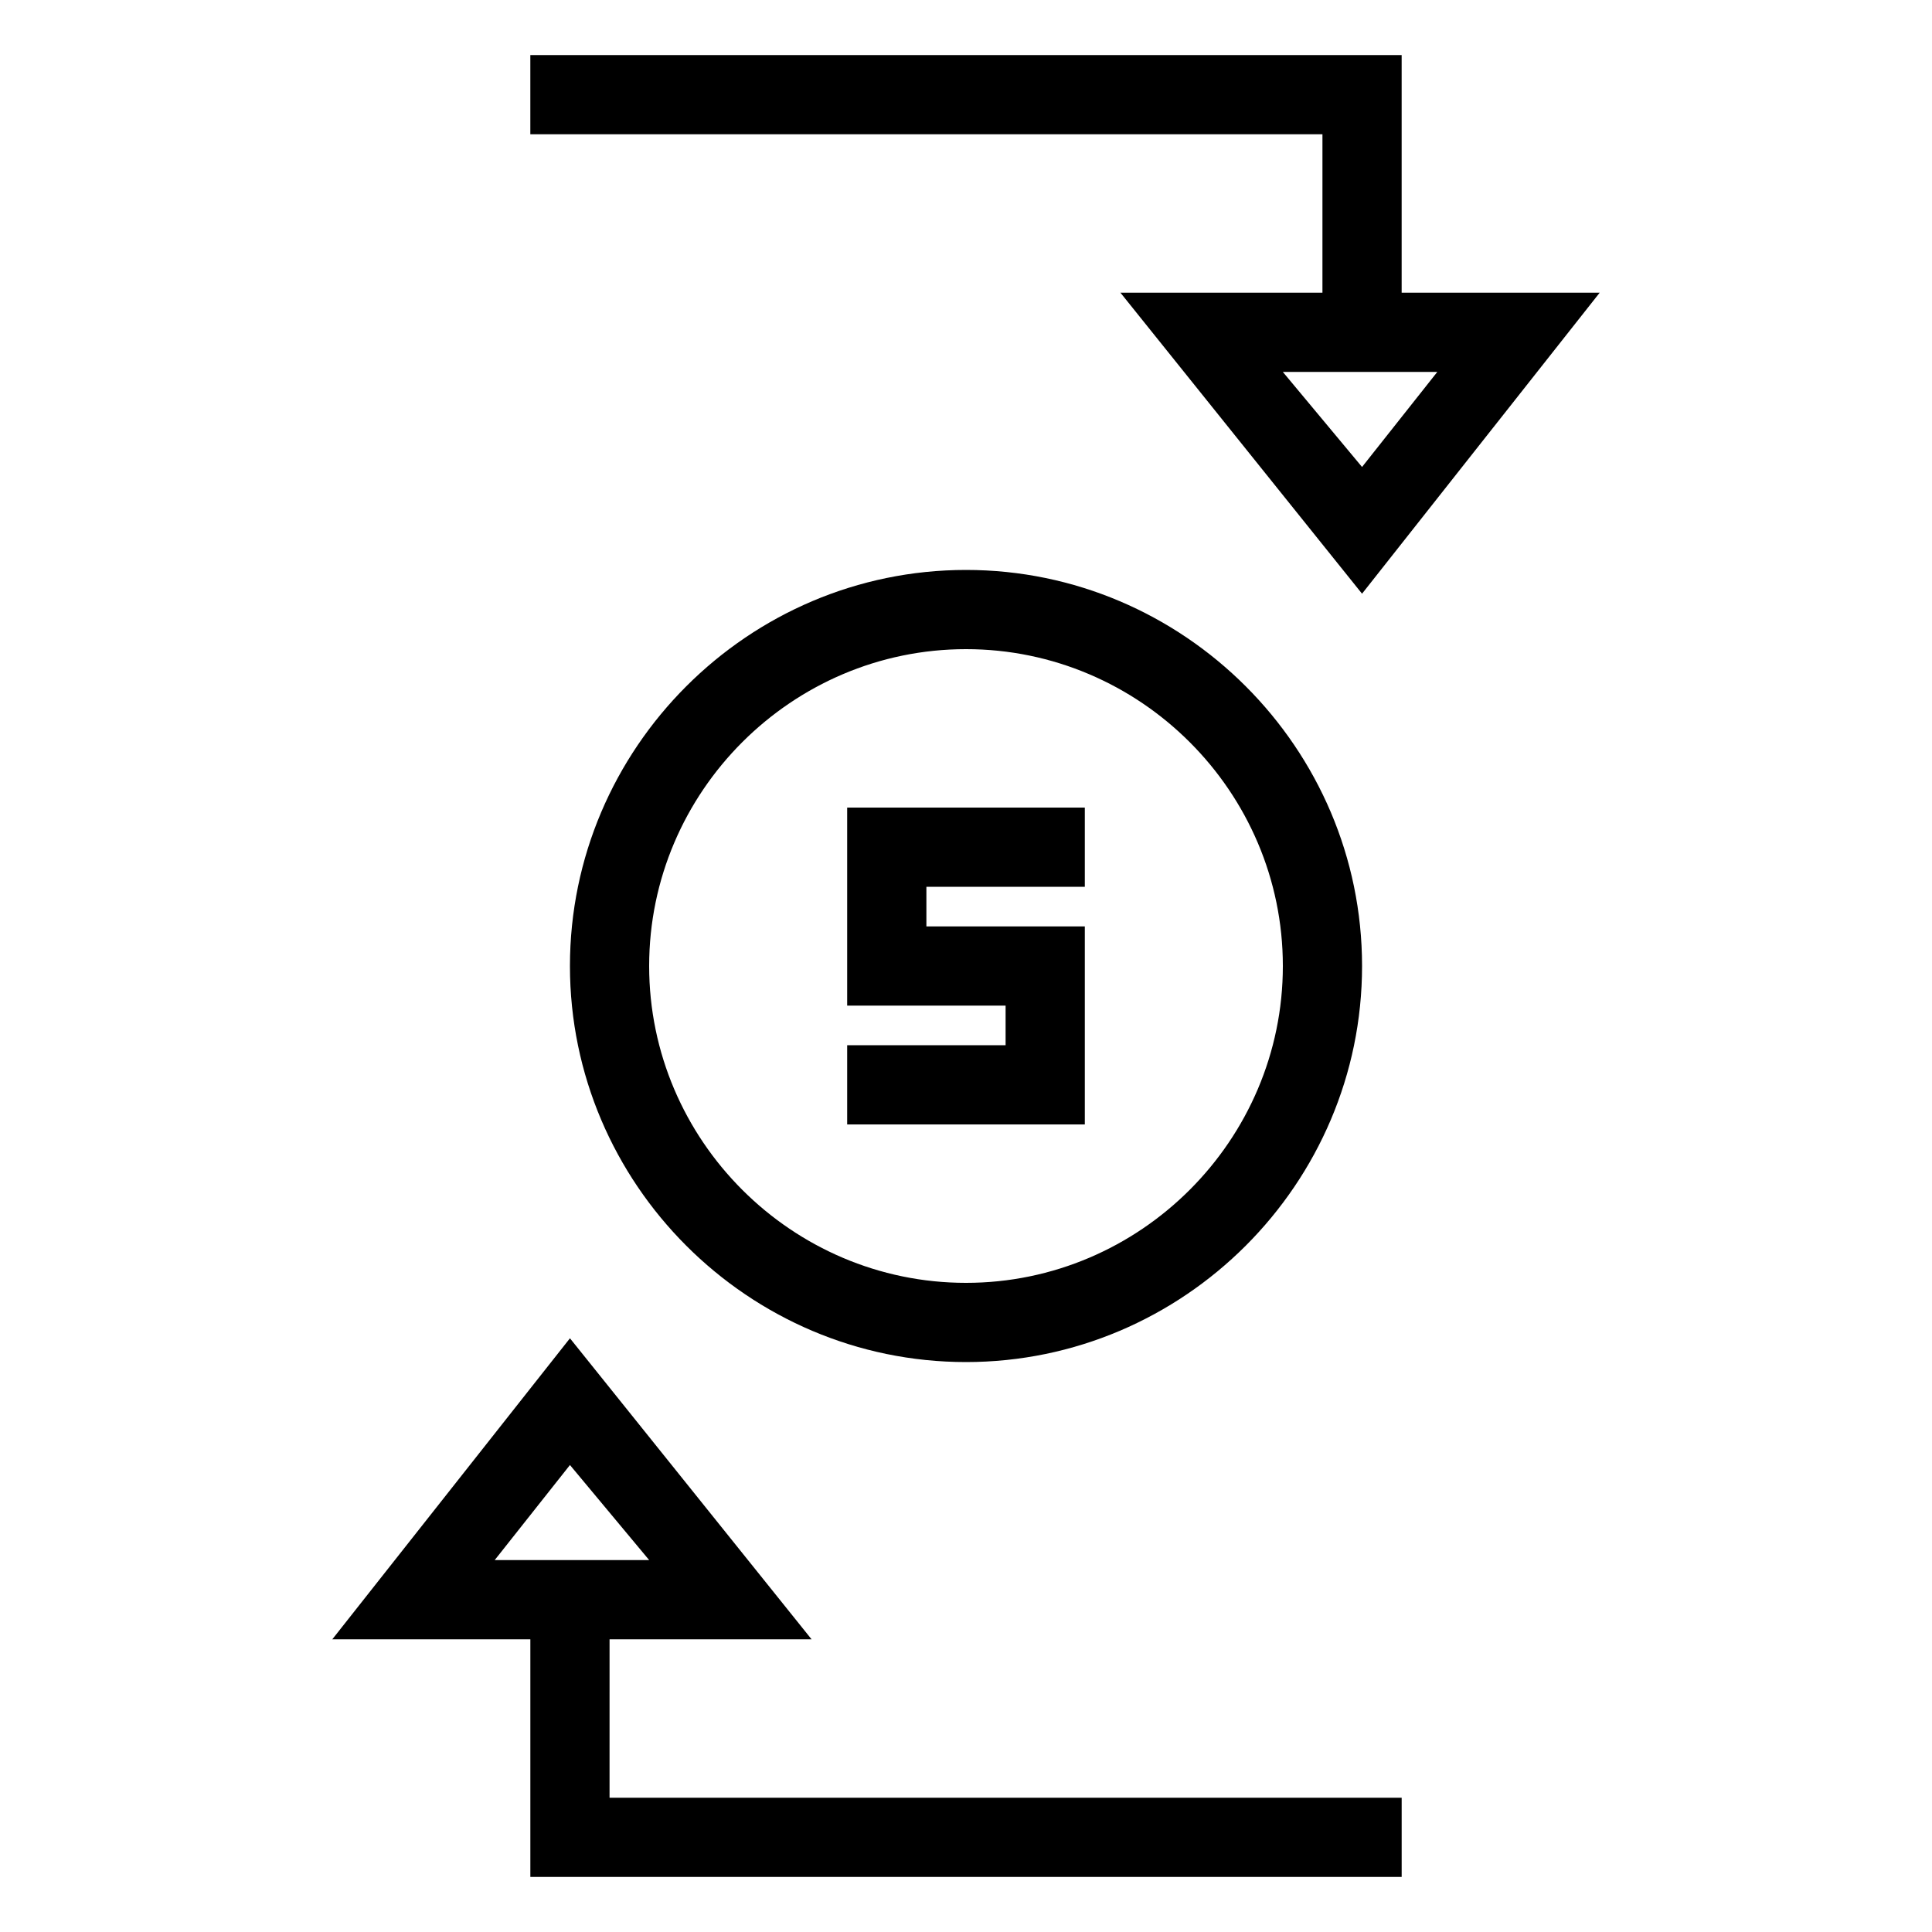
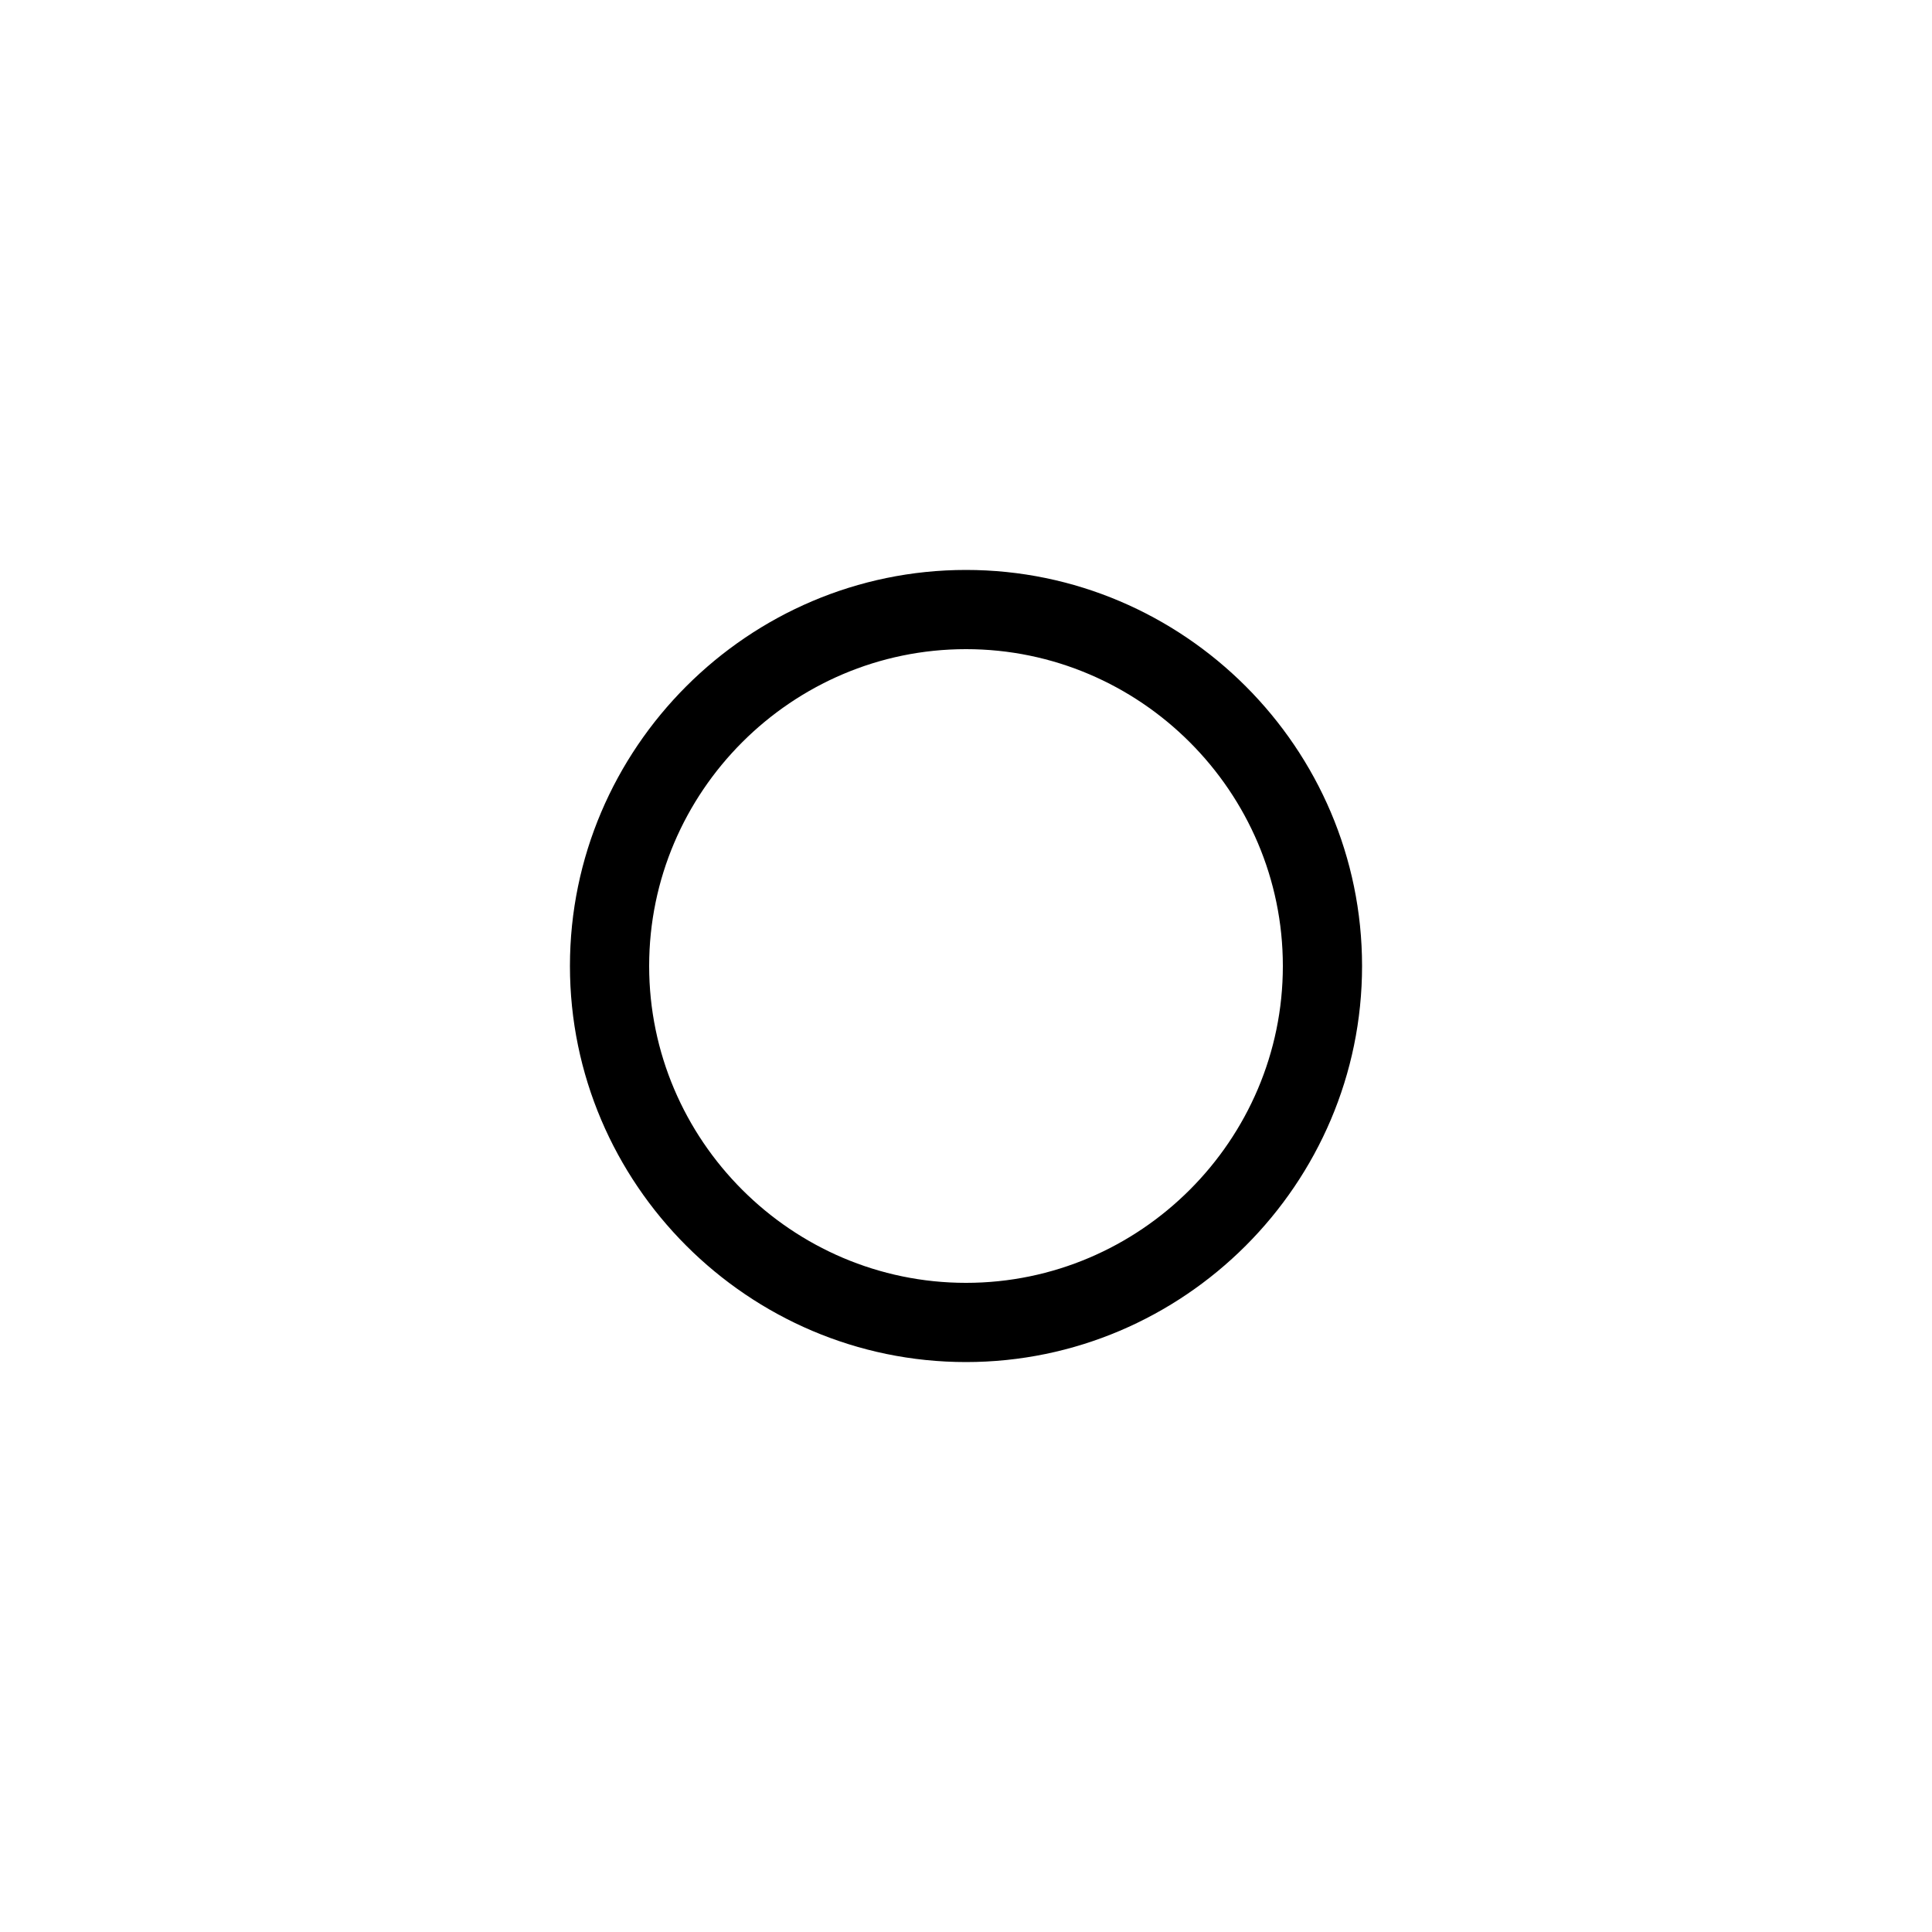
<svg xmlns="http://www.w3.org/2000/svg" fill="#000000" width="800px" height="800px" version="1.1" viewBox="144 144 512 512">
  <g>
    <path d="m295.04 400c0 57.727 47.23 104.96 104.96 104.96 57.727 0 104.96-47.23 104.96-104.96 0-57.727-47.23-104.96-104.96-104.96s-104.96 47.23-104.96 104.96zm188.93 0c0 46.184-37.785 83.969-83.969 83.969s-83.969-37.785-83.969-83.969 37.785-83.969 83.969-83.969 83.969 37.785 83.969 83.969z" />
-     <path d="m368.51 410.5h41.984v10.496h-41.984v20.992h62.977v-52.48h-41.984v-10.496h41.984v-20.992h-62.977z" />
-     <path d="m494.46 221.57h-53.531l64.027 79.77 62.977-79.77h-52.48v-62.977h-230.91v20.992h209.92zm30.441 20.992-19.945 25.191-20.992-25.191z" />
-     <path d="m305.54 578.43h53.531l-64.027-79.77-62.977 79.77h52.48v62.977h230.91v-20.992h-209.92zm-30.438-20.992 19.941-25.191 20.992 25.191z" />
  </g>
</svg>